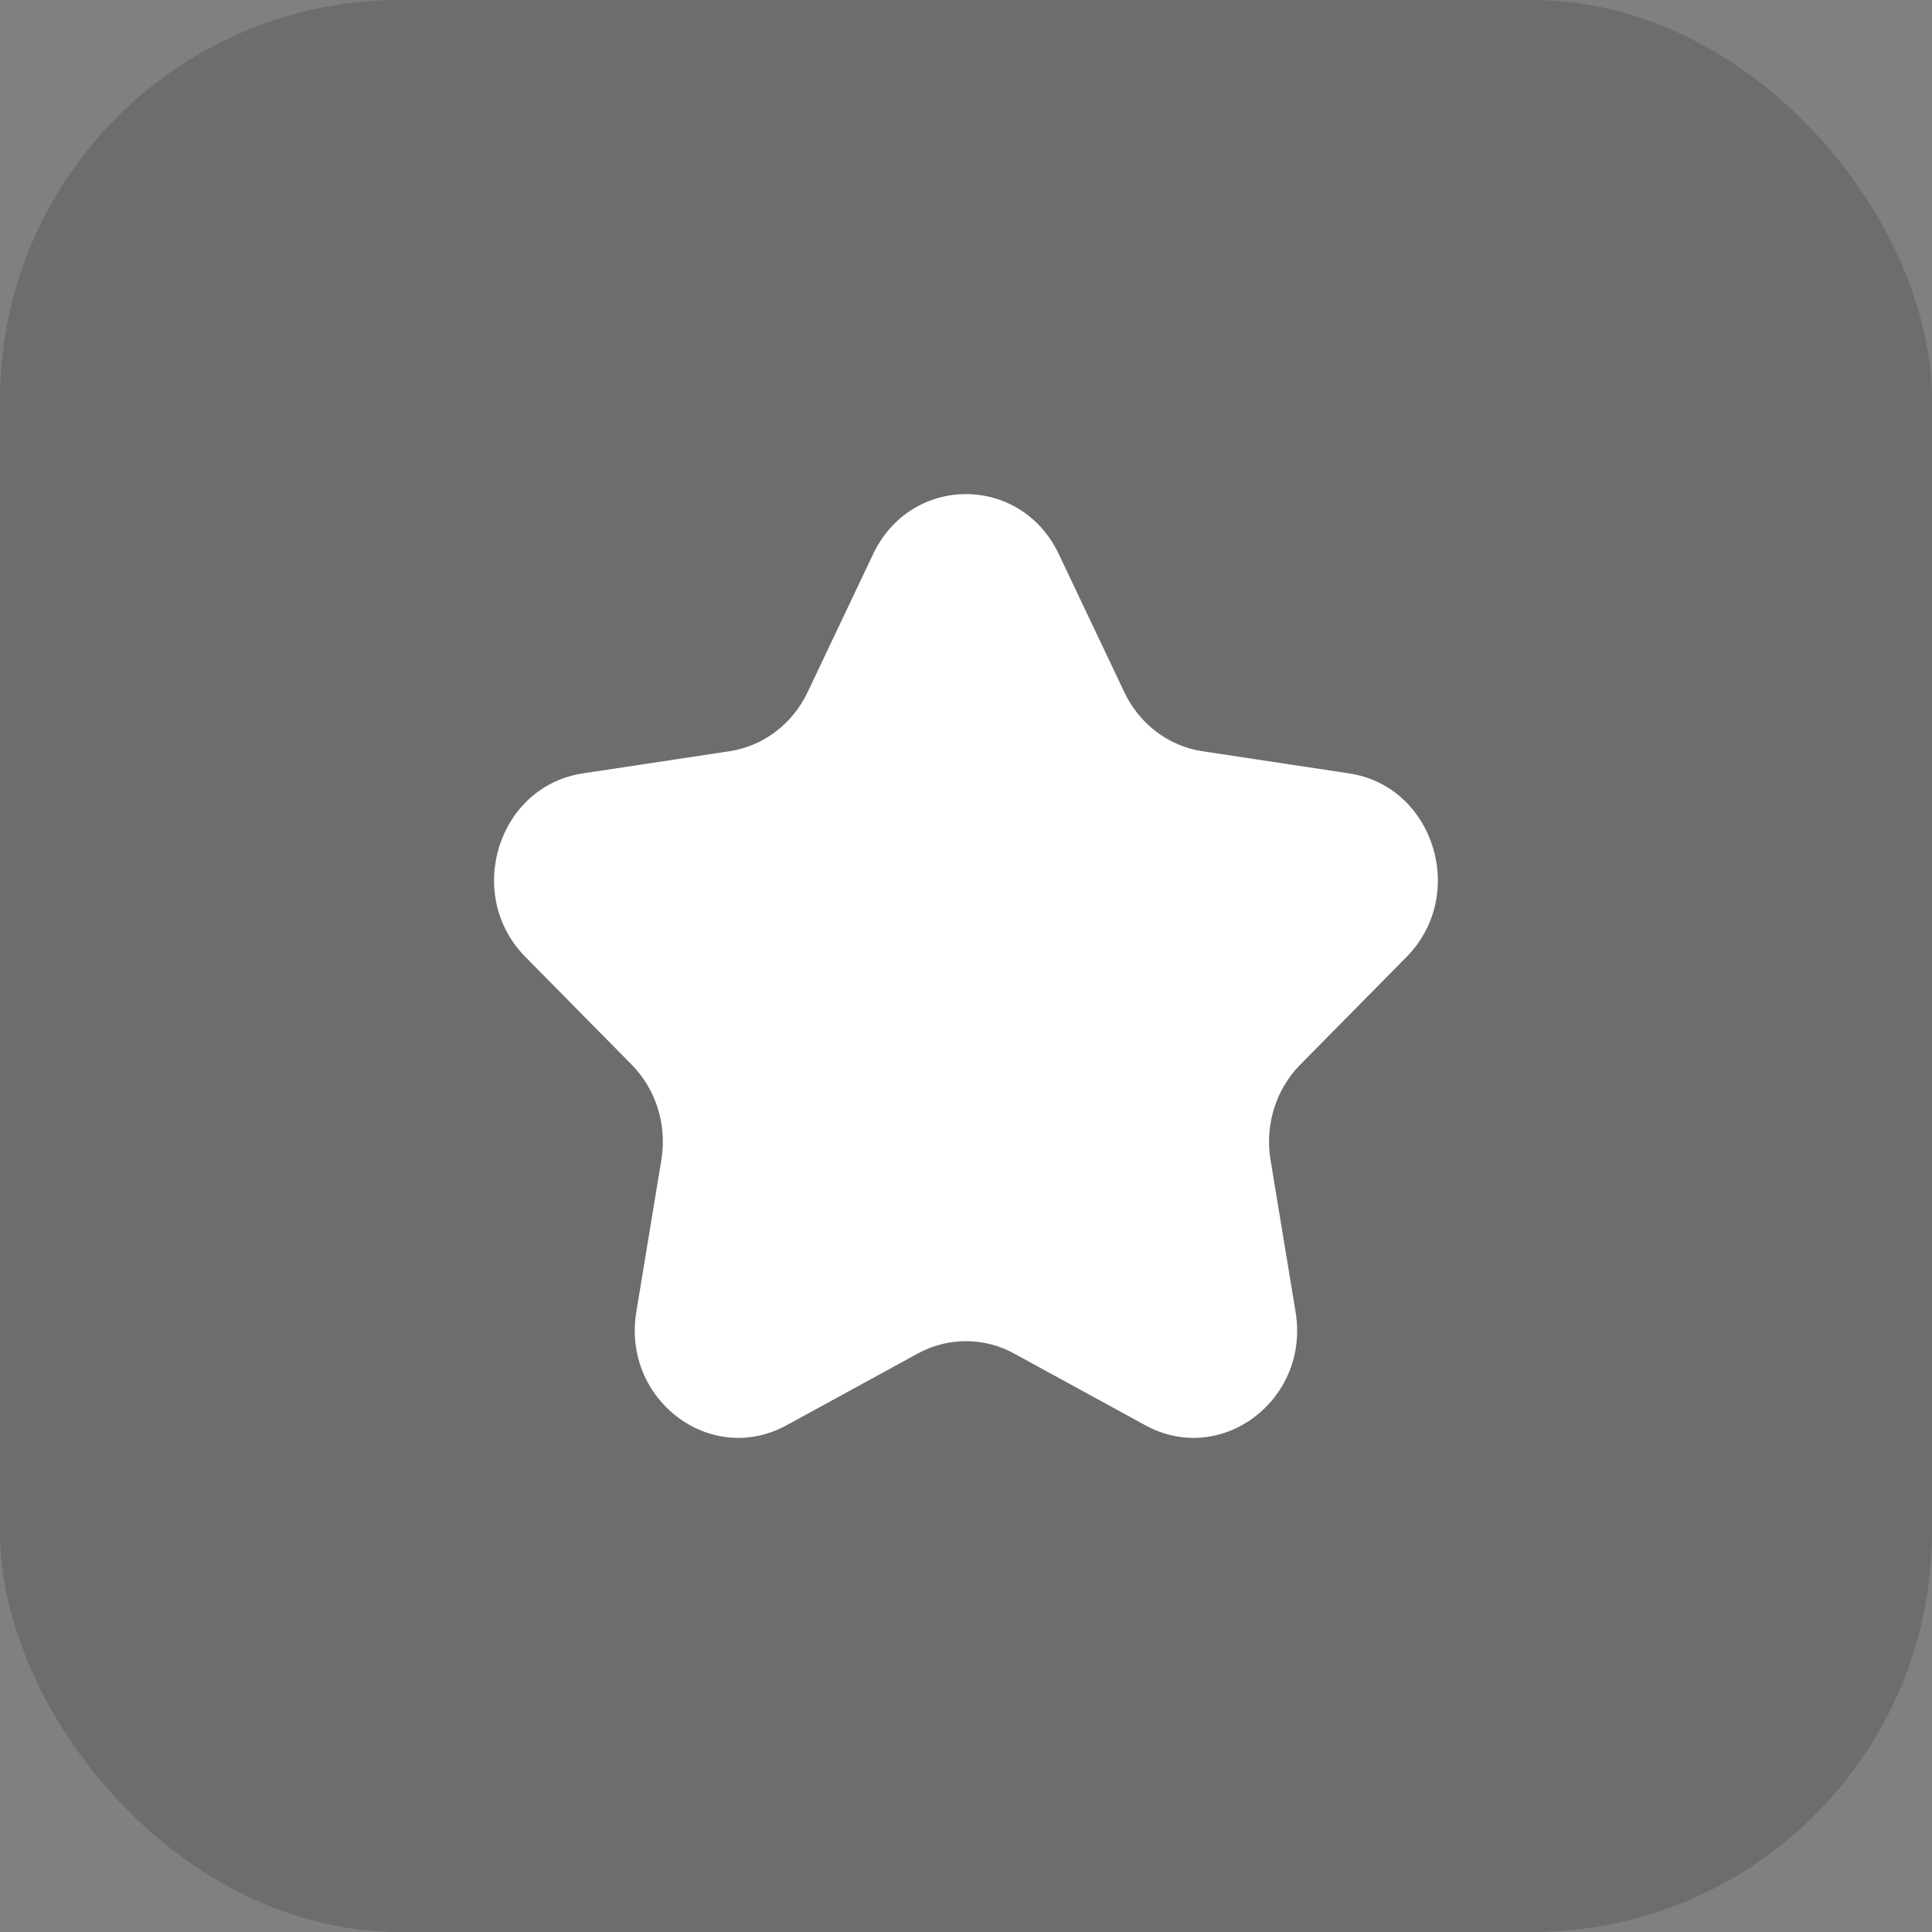
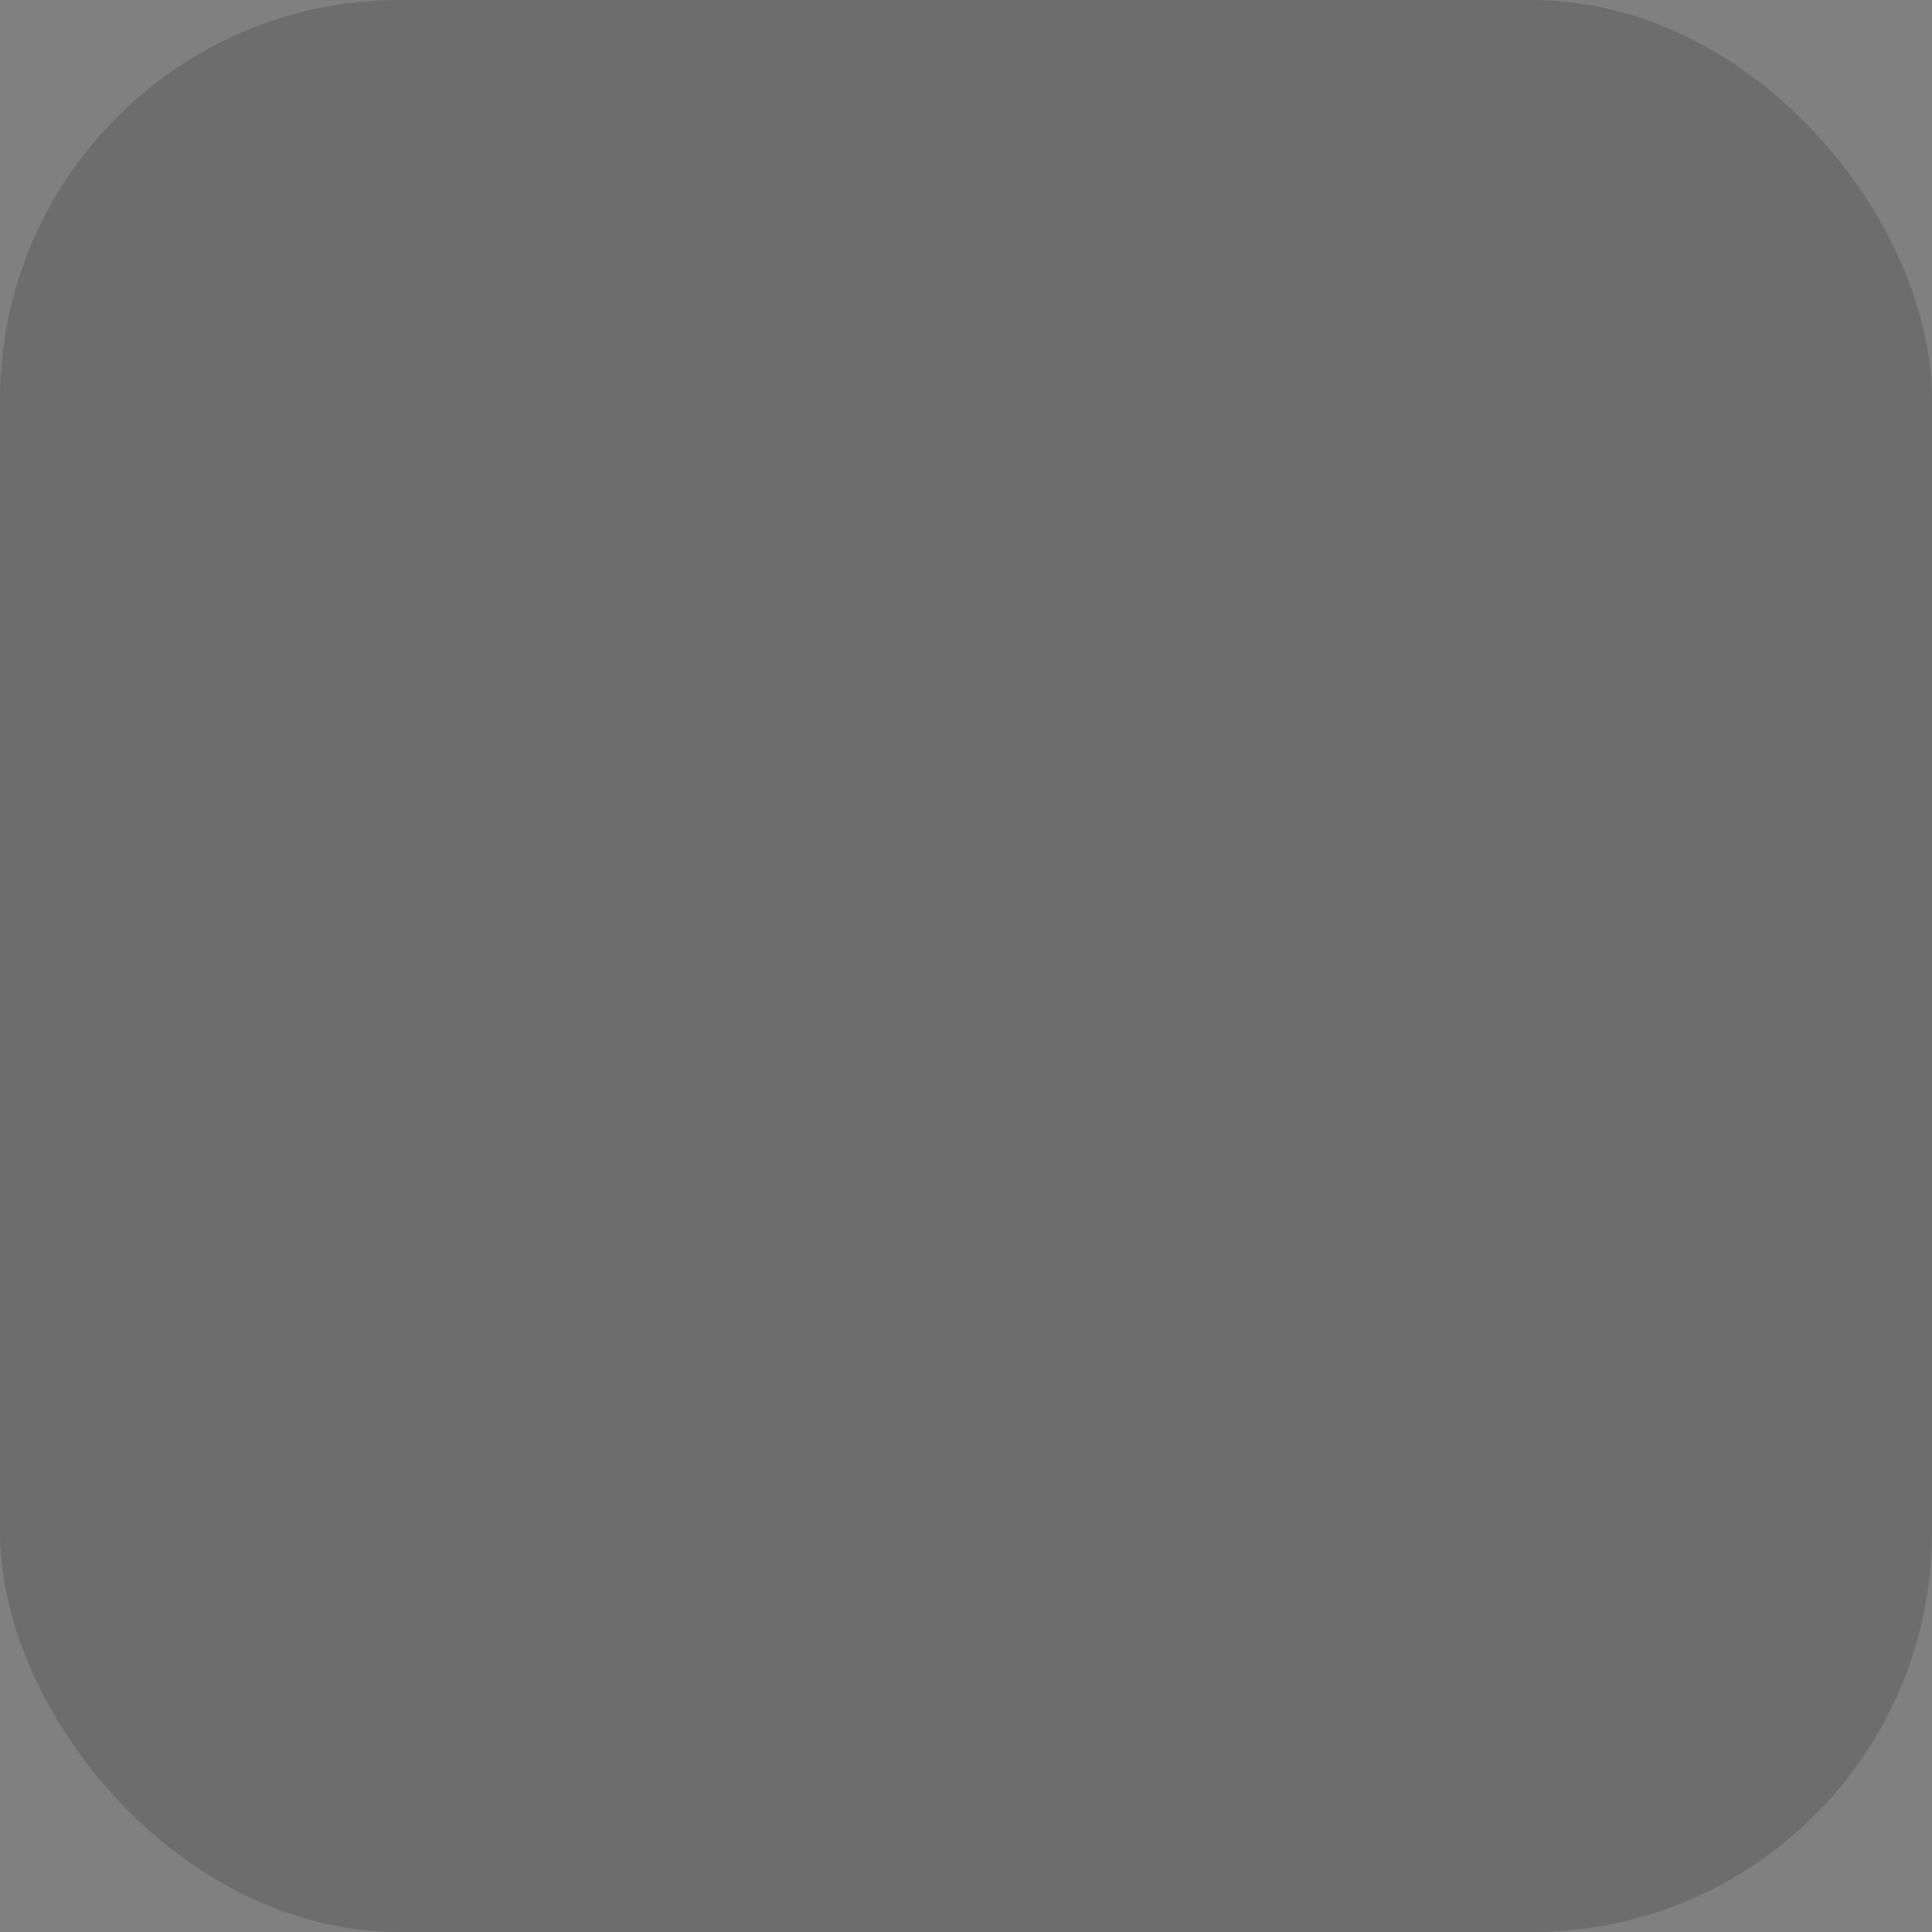
<svg xmlns="http://www.w3.org/2000/svg" fill="none" viewBox="0 0 58 58" height="58" width="58">
  <rect x="0" y="0" width="58" height="58" fill="#808080" stroke="none" />
  <rect fill-opacity="0.15" fill="black" rx="12" height="58" width="58" />
-   <path fill="white" d="M26.212 16.634C27.352 14.233 30.646 14.233 31.785 16.634L33.756 20.785C34.208 21.738 35.083 22.399 36.096 22.552L40.501 23.218C43.05 23.603 44.068 26.86 42.224 28.729L39.036 31.96C38.303 32.702 37.969 33.772 38.142 34.82L38.894 39.382C39.33 42.021 36.665 44.034 34.385 42.788L30.445 40.634C29.54 40.139 28.458 40.139 27.552 40.634L23.612 42.788C21.332 44.034 18.668 42.021 19.103 39.382L19.855 34.82C20.028 33.772 19.694 32.702 18.962 31.96L15.774 28.729C13.929 26.86 14.947 23.603 17.496 23.218L21.902 22.552C22.914 22.399 23.789 21.738 24.242 20.785L26.212 16.634Z" />
</svg>